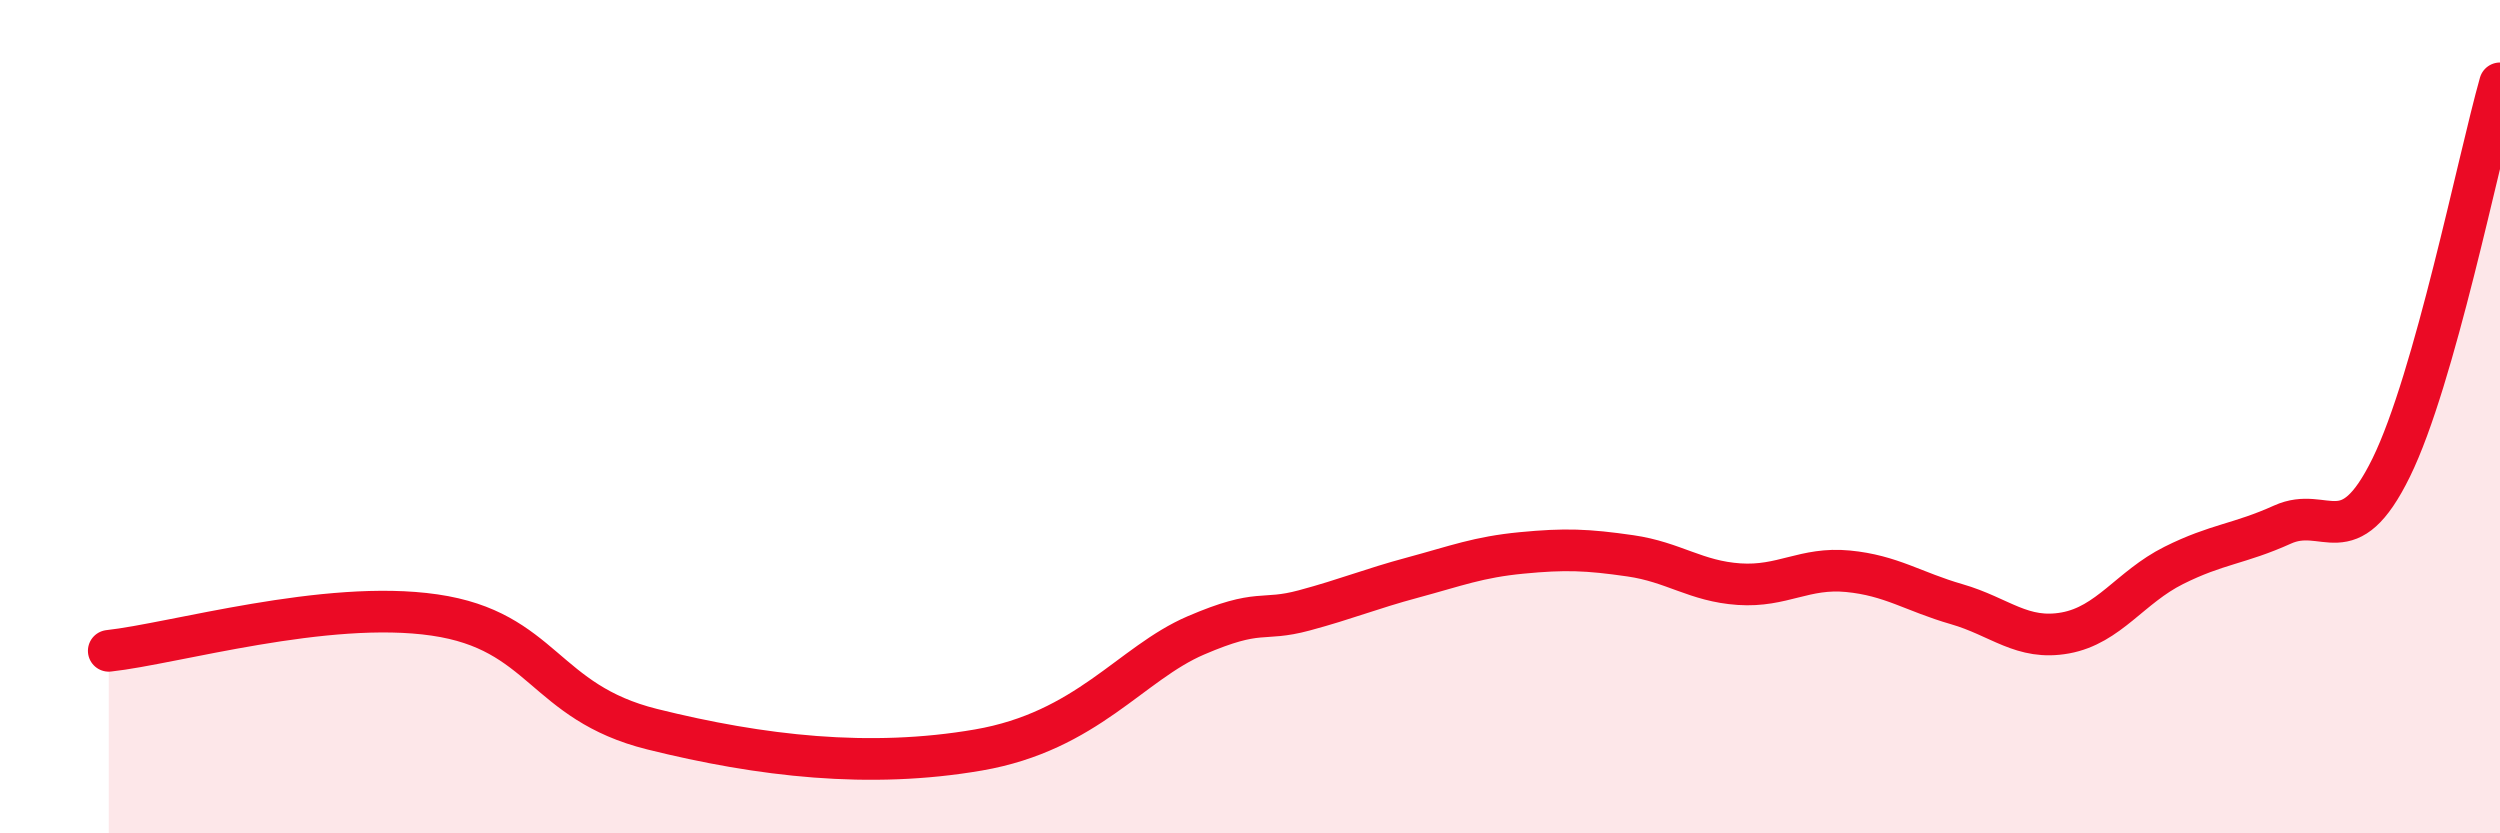
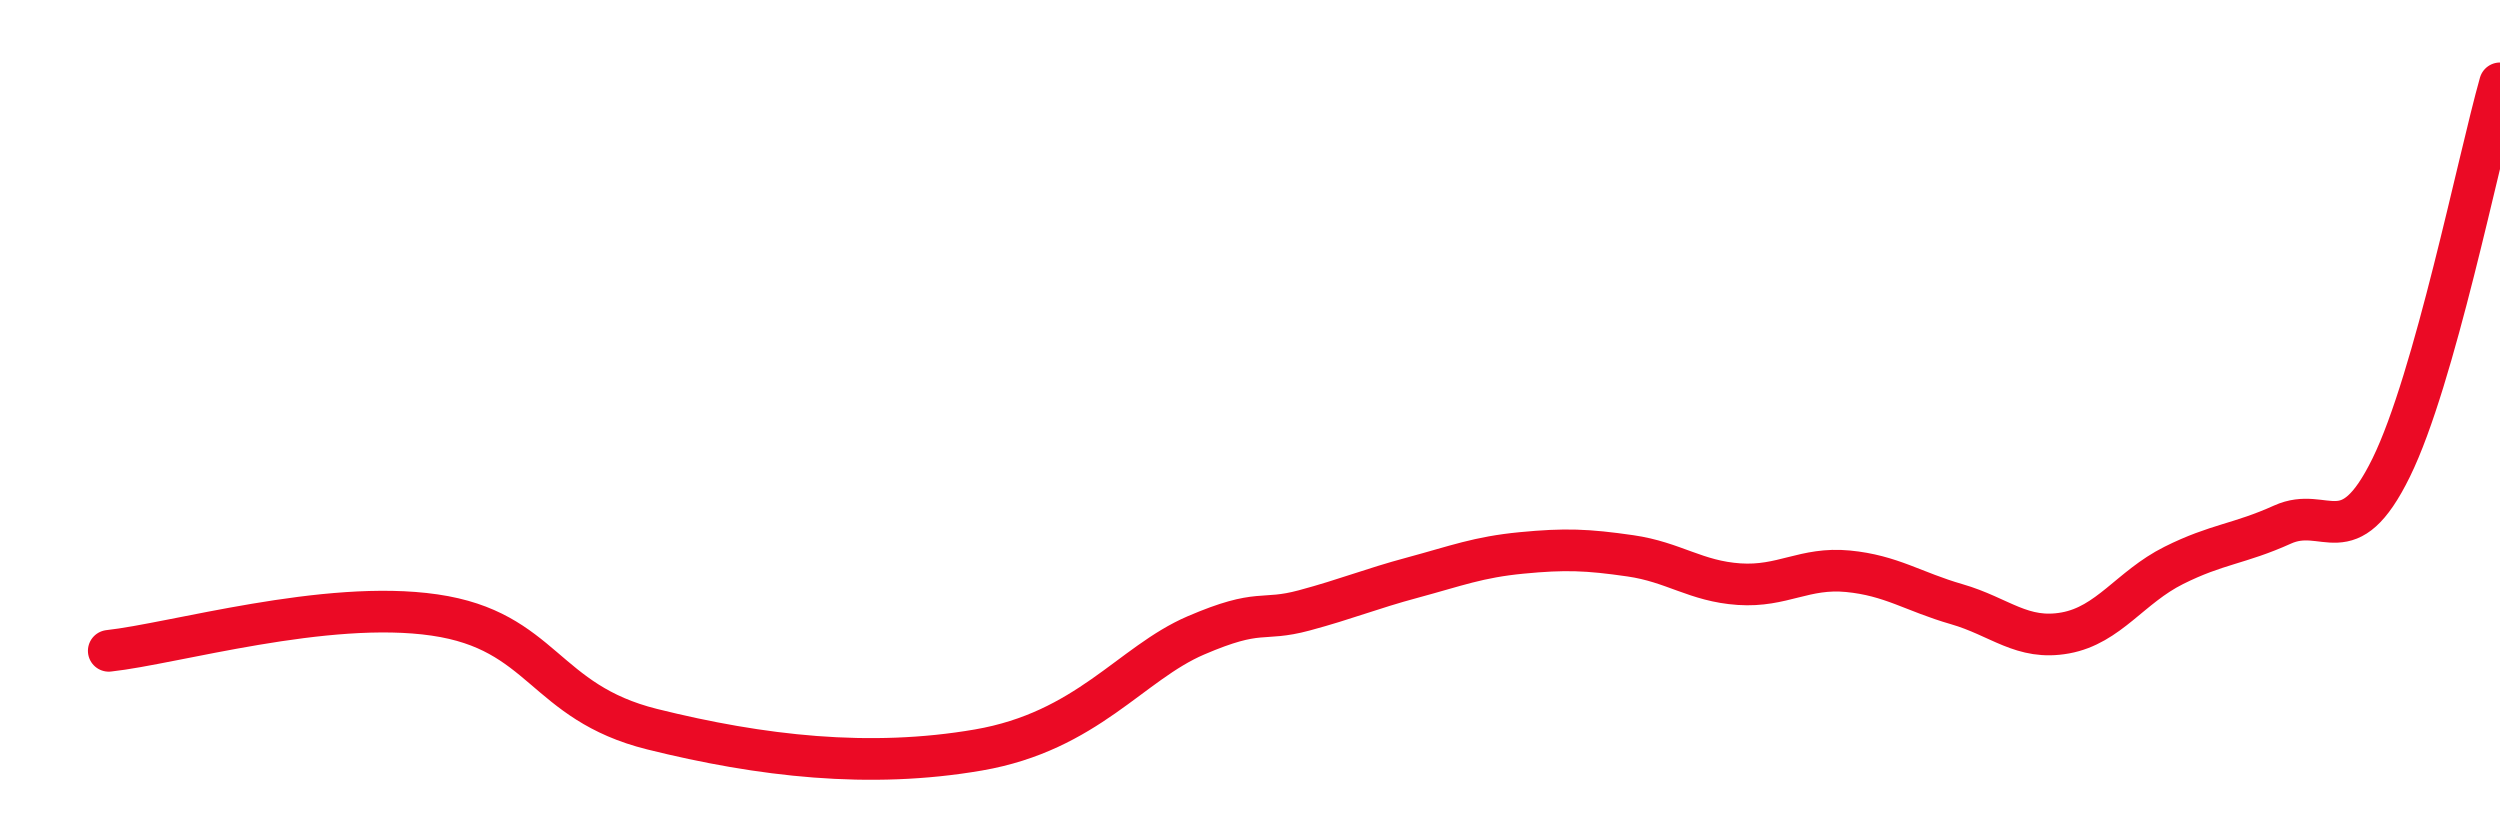
<svg xmlns="http://www.w3.org/2000/svg" width="60" height="20" viewBox="0 0 60 20">
-   <path d="M 2.61,15.62 C 4.17,15.45 7.82,14.38 10.43,14.76 C 13.04,15.14 13.04,16.85 15.65,17.5 C 18.26,18.15 20.87,18.45 23.48,18 C 26.09,17.55 27.14,15.92 28.7,15.25 C 30.26,14.58 30.26,14.93 31.3,14.65 C 32.34,14.37 32.87,14.14 33.91,13.86 C 34.95,13.58 35.48,13.37 36.52,13.27 C 37.56,13.17 38.09,13.19 39.13,13.34 C 40.17,13.49 40.7,13.95 41.74,14.02 C 42.78,14.09 43.31,13.61 44.35,13.71 C 45.39,13.81 45.92,14.2 46.96,14.5 C 48,14.8 48.53,15.38 49.57,15.19 C 50.61,15 51.13,14.09 52.17,13.57 C 53.21,13.05 53.74,13.06 54.78,12.59 C 55.82,12.12 56.35,13.34 57.39,11.22 C 58.43,9.1 59.48,3.84 60,2L60 20L2.61 20Z" fill="#EB0A25" opacity="0.1" stroke-linecap="round" stroke-linejoin="round" />
  <path d="M 2.61,15.62 C 4.17,15.45 7.82,14.38 10.43,14.76 C 13.04,15.14 13.04,16.85 15.65,17.5 C 18.26,18.15 20.87,18.45 23.48,18 C 26.09,17.55 27.14,15.92 28.7,15.25 C 30.26,14.58 30.26,14.93 31.3,14.65 C 32.34,14.37 32.87,14.14 33.91,13.86 C 34.95,13.58 35.48,13.37 36.52,13.27 C 37.56,13.17 38.09,13.19 39.13,13.34 C 40.17,13.49 40.7,13.95 41.74,14.02 C 42.78,14.09 43.31,13.61 44.35,13.71 C 45.39,13.81 45.92,14.2 46.96,14.5 C 48,14.8 48.53,15.38 49.57,15.19 C 50.61,15 51.13,14.09 52.17,13.57 C 53.21,13.05 53.74,13.06 54.78,12.59 C 55.82,12.12 56.35,13.34 57.39,11.22 C 58.43,9.1 59.48,3.84 60,2" stroke="#EB0A25" stroke-width="1" fill="none" stroke-linecap="round" stroke-linejoin="round" />
</svg>